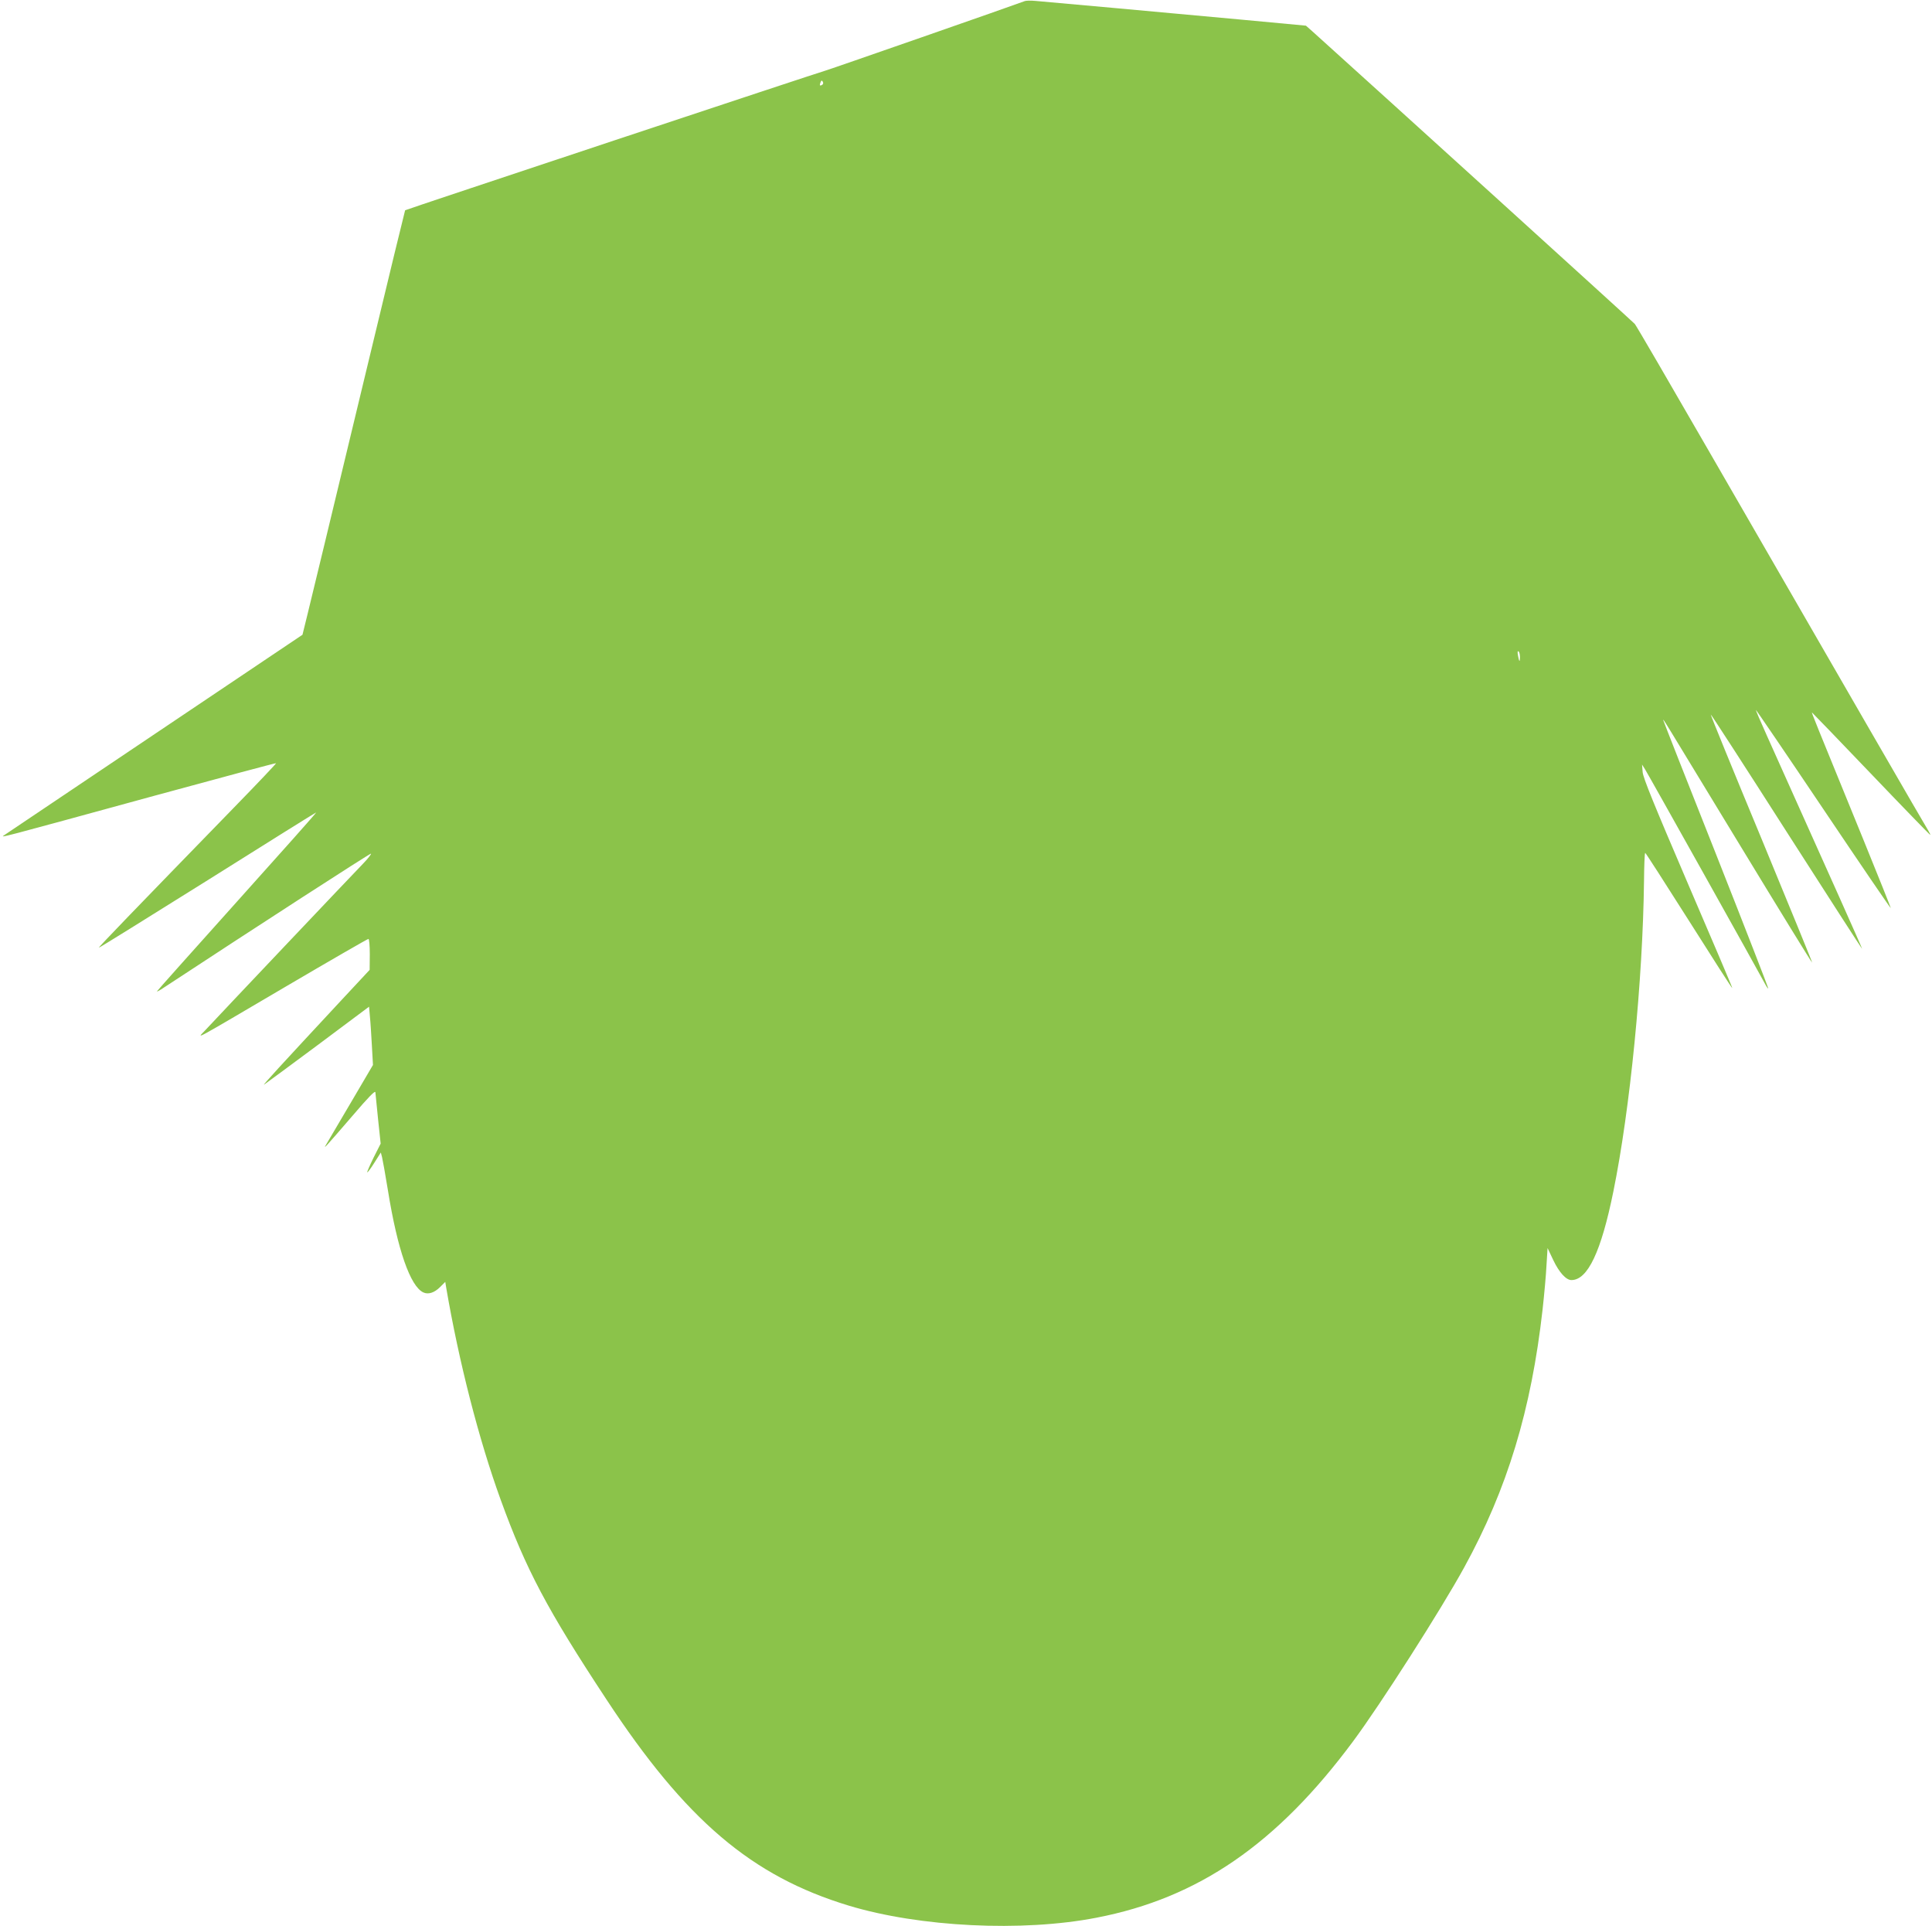
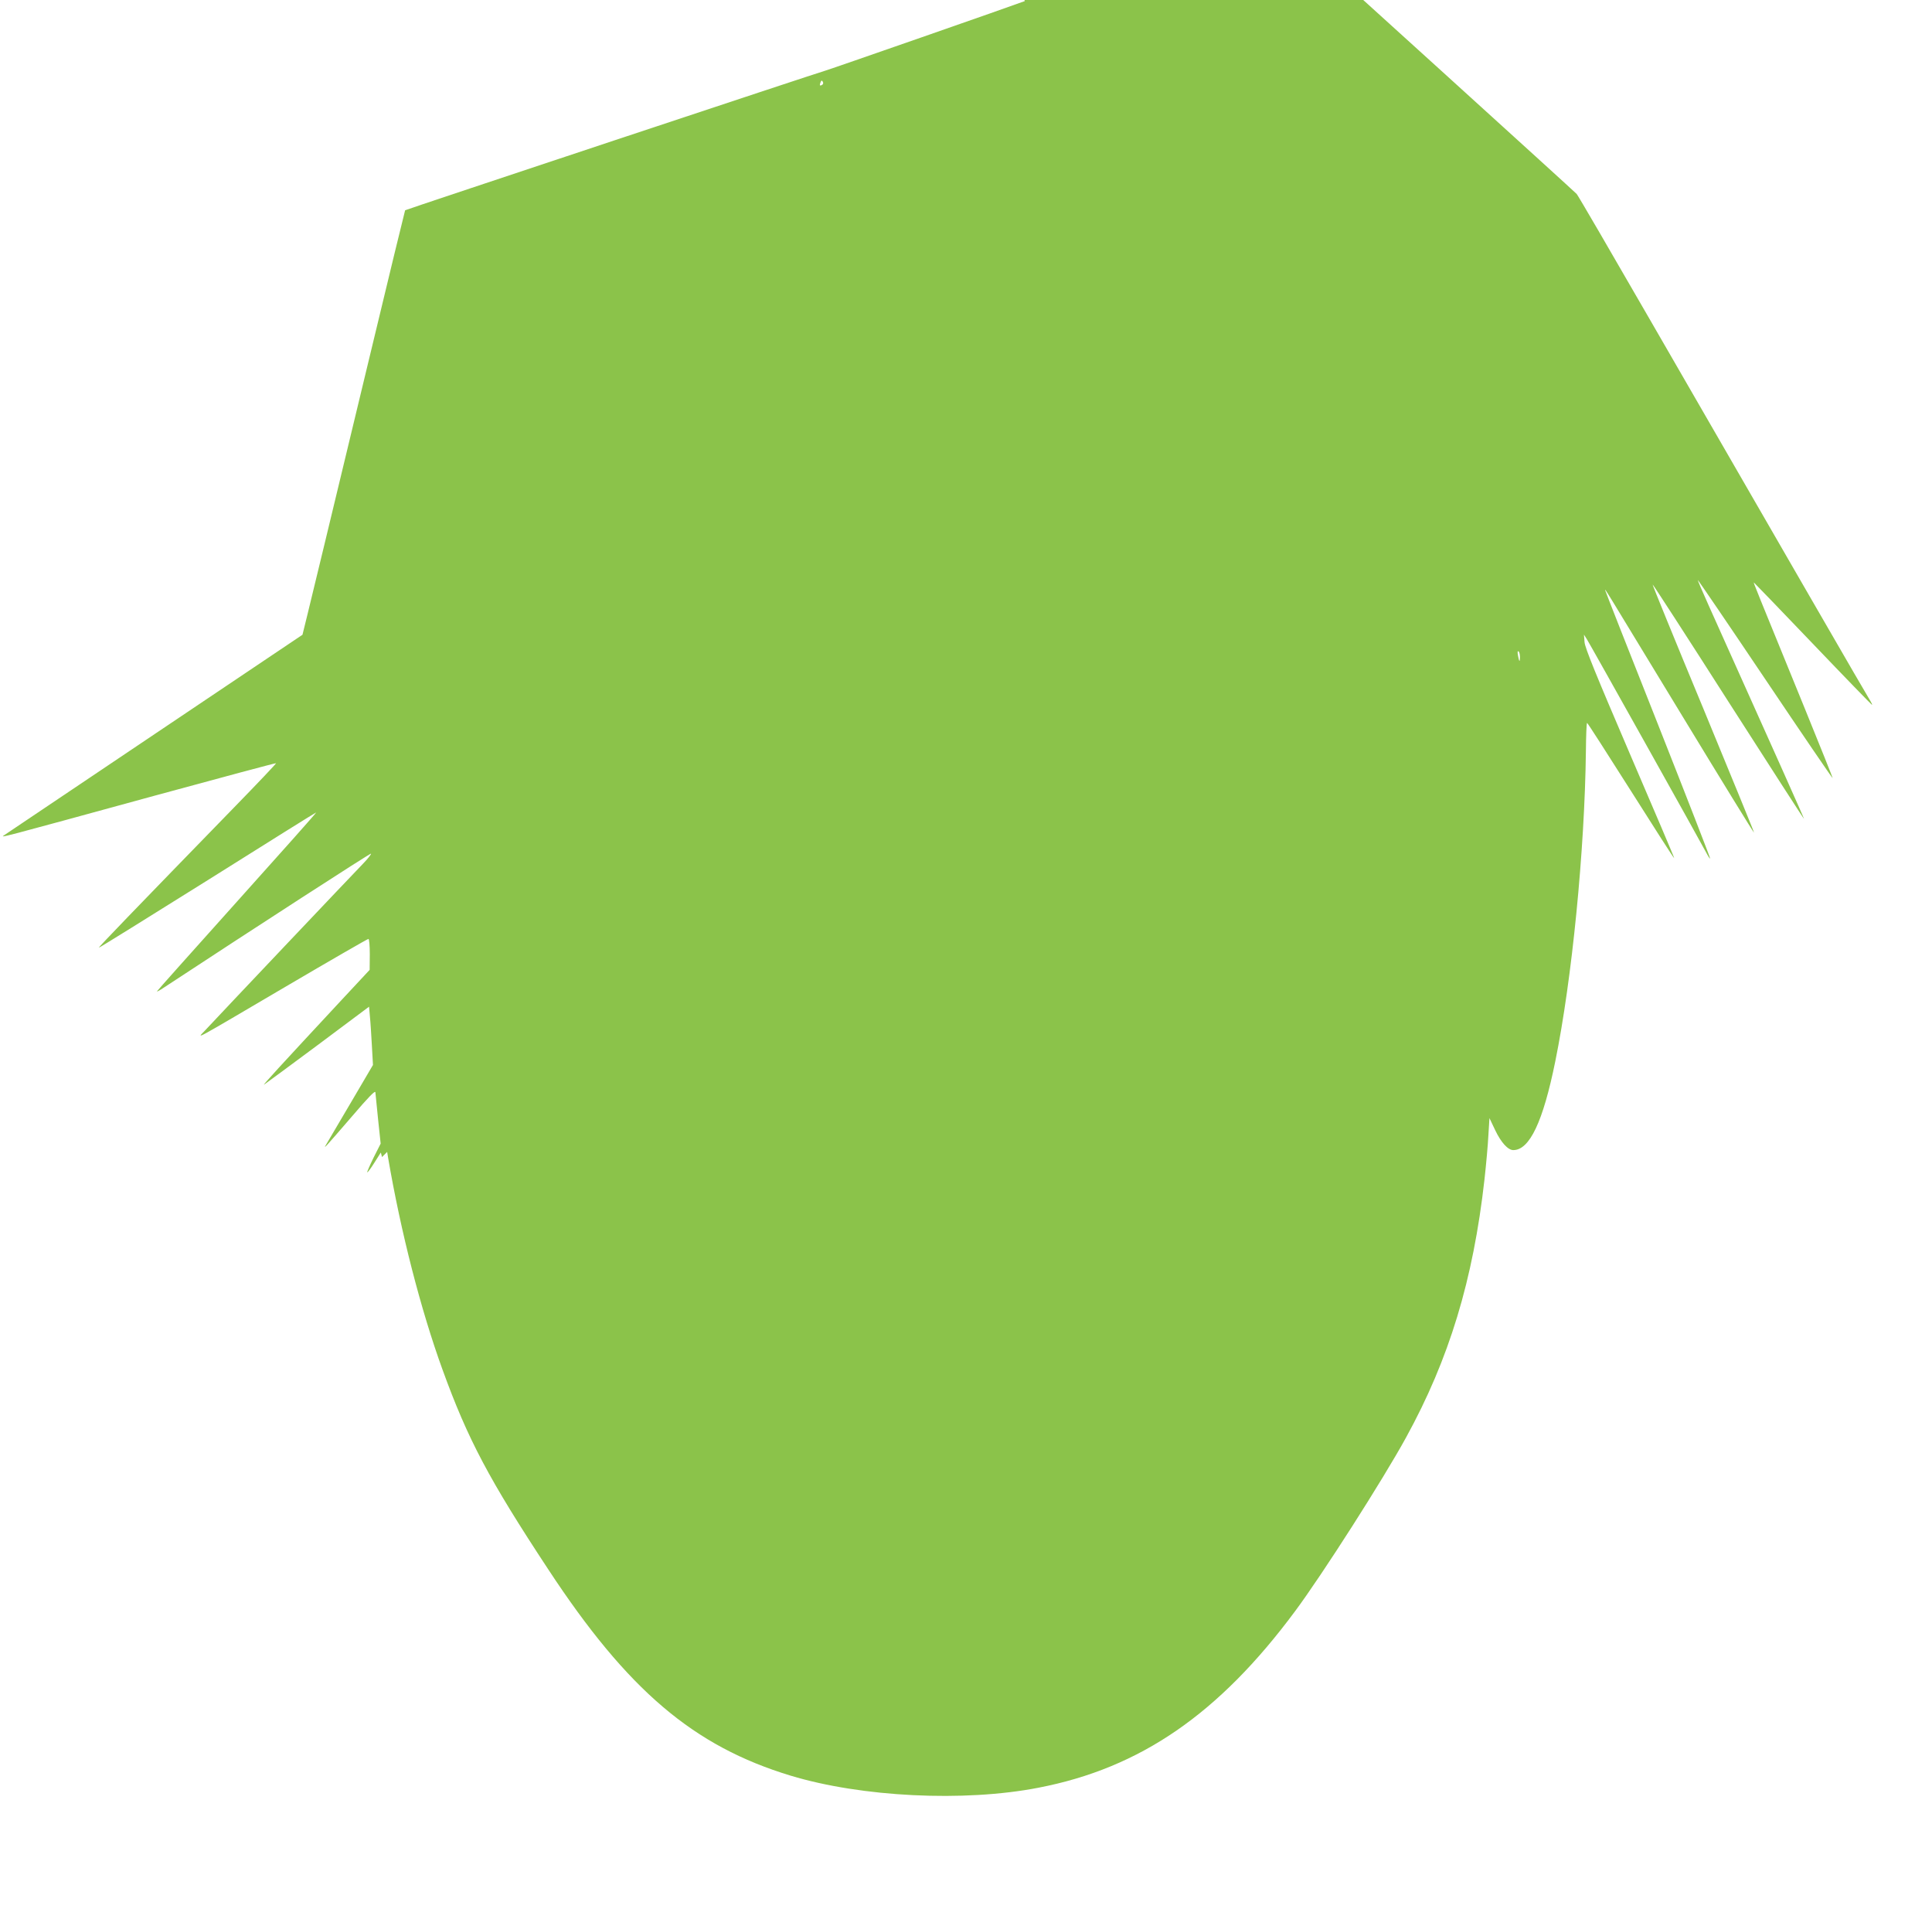
<svg xmlns="http://www.w3.org/2000/svg" version="1.0" width="1280pt" height="1276pt" viewBox="0 0 1280 1276" preserveAspectRatio="xMidYMid meet">
  <g transform="translate(0,1276) scale(0.1,-0.1)" fill="#8bc34a" stroke="none">
-     <path d="M6790 12753 c-59 -23 -1321 -463 -1328 -463 -9 0 -2773 -918 -2778 -923 -1 -1 -109 -443 -238 -982 -296 -1230 -370 -1537 -410 -1700 l-32 -130 -975 -655 c-536 -360 -986 -663 -1000 -672 -29 -20 -64 -29 996 261 440 120 802 217 804 215 2 -2 -124 -135 -281 -296 -674 -693 -896 -923 -893 -926 2 -2 326 200 721 447 394 248 718 450 719 449 2 -2 -235 -268 -526 -592 -291 -324 -529 -591 -529 -593 0 -3 12 3 28 13 636 418 1386 903 1390 899 3 -3 -21 -34 -54 -68 -54 -55 -945 -995 -1048 -1106 -52 -55 -94 -78 542 296 293 172 537 313 543 313 5 0 9 -45 9 -102 l-1 -103 -191 -205 c-399 -429 -523 -564 -508 -555 8 5 168 123 355 262 l340 254 6 -68 c4 -37 9 -124 13 -193 l7 -125 -141 -240 c-78 -132 -151 -256 -162 -275 -20 -34 -20 -34 -1 -15 11 11 87 99 169 194 105 123 150 169 151 155 1 -10 9 -91 18 -180 l17 -160 -47 -93 c-25 -51 -44 -95 -42 -97 2 -3 24 26 47 63 l43 68 8 -30 c4 -16 22 -115 39 -220 63 -392 148 -637 235 -677 33 -15 73 -2 111 36 l34 34 6 -37 c84 -492 217 -1010 361 -1406 168 -463 308 -727 700 -1322 527 -802 963 -1172 1606 -1367 469 -142 1149 -176 1642 -80 674 130 1195 488 1700 1169 180 242 582 871 736 1152 285 519 444 1042 519 1708 11 99 23 231 26 294 l7 113 38 -80 c39 -82 85 -132 120 -132 108 0 197 188 278 587 111 545 195 1398 203 2056 1 103 4 187 8 187 3 0 133 -202 290 -450 156 -247 285 -448 287 -446 2 1 -131 313 -294 692 -223 520 -297 701 -300 739 l-4 50 19 -30 c20 -31 766 -1365 796 -1423 10 -19 19 -32 21 -30 2 2 -153 401 -345 887 -193 486 -350 886 -350 889 0 9 -34 65 510 -831 260 -428 474 -776 476 -774 2 1 -150 371 -336 822 -187 450 -338 820 -336 822 2 2 228 -347 502 -776 274 -428 500 -778 501 -777 2 2 -195 442 -632 1415 -41 91 -73 166 -72 168 2 1 203 -294 447 -657 244 -363 445 -658 447 -656 1 1 -81 207 -183 457 -327 801 -343 839 -339 839 1 0 177 -182 390 -405 213 -223 390 -405 392 -405 3 0 -1 10 -9 23 -15 22 -585 1009 -1458 2522 -260 451 -480 829 -489 839 -12 14 -1662 1511 -2137 1939 l-42 37 -428 40 c-469 43 -1276 117 -1364 124 -30 3 -62 2 -70 -1z m-1343 -555 c-15 -9 -19 -4 -11 16 5 14 9 15 15 5 5 -8 3 -17 -4 -21z m4623 -3790 c0 -38 -5 -34 -13 10 -4 21 -3 31 3 27 6 -3 10 -20 10 -37z" />
+     <path d="M6790 12753 c-59 -23 -1321 -463 -1328 -463 -9 0 -2773 -918 -2778 -923 -1 -1 -109 -443 -238 -982 -296 -1230 -370 -1537 -410 -1700 l-32 -130 -975 -655 c-536 -360 -986 -663 -1000 -672 -29 -20 -64 -29 996 261 440 120 802 217 804 215 2 -2 -124 -135 -281 -296 -674 -693 -896 -923 -893 -926 2 -2 326 200 721 447 394 248 718 450 719 449 2 -2 -235 -268 -526 -592 -291 -324 -529 -591 -529 -593 0 -3 12 3 28 13 636 418 1386 903 1390 899 3 -3 -21 -34 -54 -68 -54 -55 -945 -995 -1048 -1106 -52 -55 -94 -78 542 296 293 172 537 313 543 313 5 0 9 -45 9 -102 l-1 -103 -191 -205 c-399 -429 -523 -564 -508 -555 8 5 168 123 355 262 l340 254 6 -68 c4 -37 9 -124 13 -193 l7 -125 -141 -240 c-78 -132 -151 -256 -162 -275 -20 -34 -20 -34 -1 -15 11 11 87 99 169 194 105 123 150 169 151 155 1 -10 9 -91 18 -180 l17 -160 -47 -93 c-25 -51 -44 -95 -42 -97 2 -3 24 26 47 63 l43 68 8 -30 l34 34 6 -37 c84 -492 217 -1010 361 -1406 168 -463 308 -727 700 -1322 527 -802 963 -1172 1606 -1367 469 -142 1149 -176 1642 -80 674 130 1195 488 1700 1169 180 242 582 871 736 1152 285 519 444 1042 519 1708 11 99 23 231 26 294 l7 113 38 -80 c39 -82 85 -132 120 -132 108 0 197 188 278 587 111 545 195 1398 203 2056 1 103 4 187 8 187 3 0 133 -202 290 -450 156 -247 285 -448 287 -446 2 1 -131 313 -294 692 -223 520 -297 701 -300 739 l-4 50 19 -30 c20 -31 766 -1365 796 -1423 10 -19 19 -32 21 -30 2 2 -153 401 -345 887 -193 486 -350 886 -350 889 0 9 -34 65 510 -831 260 -428 474 -776 476 -774 2 1 -150 371 -336 822 -187 450 -338 820 -336 822 2 2 228 -347 502 -776 274 -428 500 -778 501 -777 2 2 -195 442 -632 1415 -41 91 -73 166 -72 168 2 1 203 -294 447 -657 244 -363 445 -658 447 -656 1 1 -81 207 -183 457 -327 801 -343 839 -339 839 1 0 177 -182 390 -405 213 -223 390 -405 392 -405 3 0 -1 10 -9 23 -15 22 -585 1009 -1458 2522 -260 451 -480 829 -489 839 -12 14 -1662 1511 -2137 1939 l-42 37 -428 40 c-469 43 -1276 117 -1364 124 -30 3 -62 2 -70 -1z m-1343 -555 c-15 -9 -19 -4 -11 16 5 14 9 15 15 5 5 -8 3 -17 -4 -21z m4623 -3790 c0 -38 -5 -34 -13 10 -4 21 -3 31 3 27 6 -3 10 -20 10 -37z" />
  </g>
</svg>